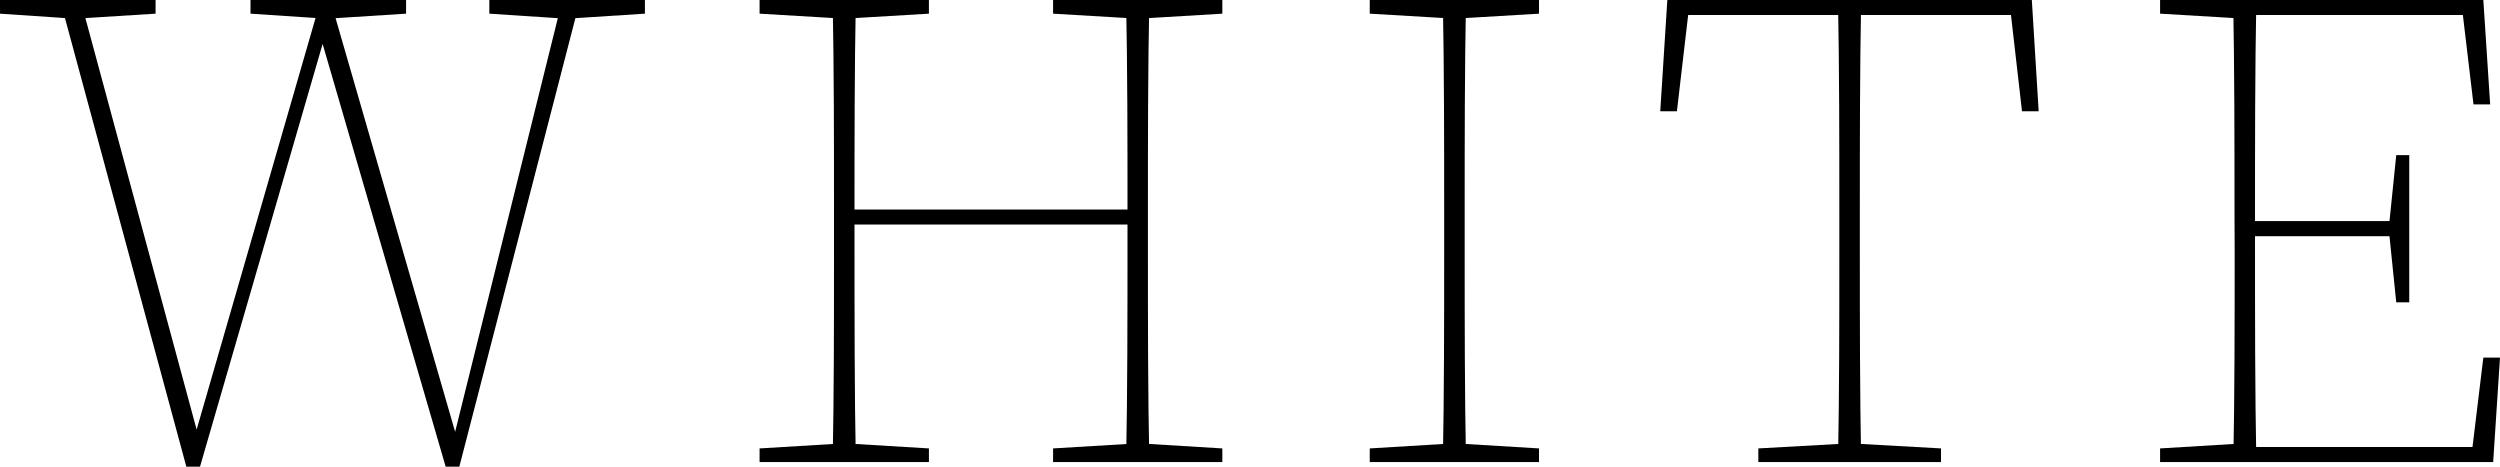
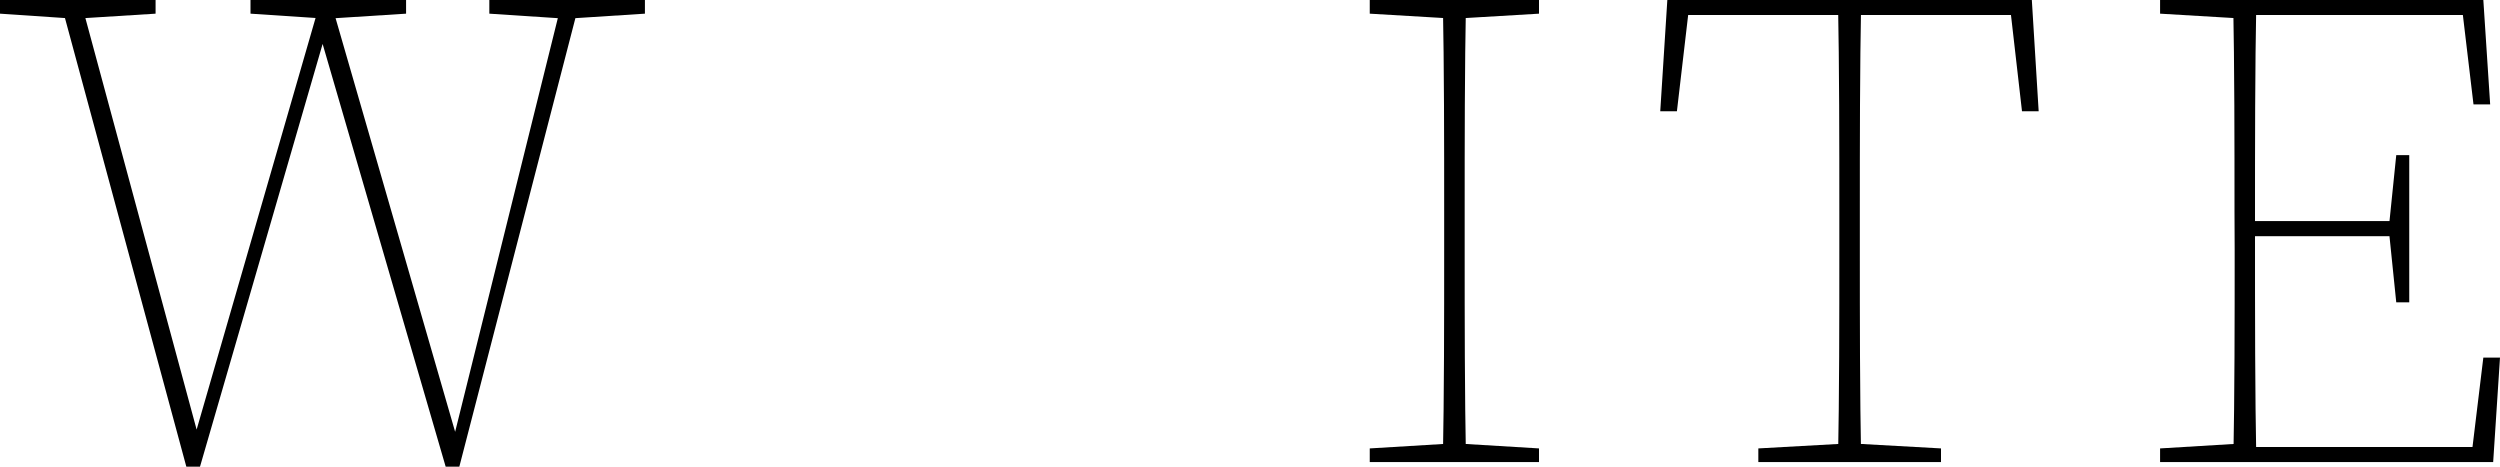
<svg xmlns="http://www.w3.org/2000/svg" id="レイヤー_1" data-name="レイヤー 1" viewBox="0 0 300 56.02">
  <title>ラクーンLP</title>
  <path d="M8.44,2.21,0,1.64V0H18.67V1.64l-9.09.57ZM38.49,0h1.15L55.12,53.56,54,54.3,67.48,0h2.13L55.12,56H53.48L38.49,4.5l.66-.73L24,56H22.36L7.21,0H9.66l14.5,53.64-1.31.49Zm.17,2.21-8.6-.57V0H48.73V1.64l-8.93.57Zm28.74,0-8.68-.57V0H77.39V1.64l-8.84.57Z" />
-   <path d="M91.15,1.64V0h20.32V1.64l-9.59.57h-1.14Zm10.73,51.59,9.59.58v1.64H91.15V53.81l9.59-.58Zm-1.8-27.84c0-8.52,0-17-.16-25.39h2.78c-.16,8.35-.16,16.87-.16,25.39v1.23c0,12,0,20.47.16,28.83H99.92c.16-8.36.16-16.88.16-25.39Zm1.23,1.55v-1.8h35.3v1.8Zm25.06-25.3V0h20.31V1.64l-9.5.57H136Zm10.81,51.59,9.5.58v1.64H126.37V53.81l9.67-.58ZM135.3,25.39c0-8.52,0-17-.17-25.39h2.79c-.17,8.35-.17,16.87-.17,25.39v4.67c0,8.51,0,17,.17,25.39h-2.79c.17-8.36.17-16.88.17-28.83Z" />
  <path d="M164.37,1.64V0h20.31V1.64l-9.58.57H174ZM175.1,53.23l9.58.58v1.64H164.37V53.81l9.59-.58Zm-1.8-27.84c0-8.52,0-17-.16-25.39h2.78c-.16,8.35-.16,16.87-.16,25.39v4.67c0,8.51,0,17,.16,25.39h-2.78c.16-8.36.16-16.88.16-25.39Z" />
  <path d="M201.64,1.8,202.79,0l-1.56,13.35h-2L200.08,0h43.74l.82,13.35h-2L241.11,0l1.15,1.8Zm20.88,51.43,10.4.58v1.64H211V53.81l10.4-.58Zm-1.8-27.84c0-8.52,0-17-.16-25.39h2.78c-.16,8.35-.16,16.87-.16,25.39v4.67c0,8.51,0,17,.16,25.39h-2.78c.16-8.36.16-16.88.16-25.39Z" />
  <path d="M259.21,1.64V0h10.16V2.21h-.57Zm10.16,51.59v2.22H259.21V53.81l9.59-.58Zm-1.23-27.84c0-8.52,0-17-.16-25.39h2.78c-.16,8.35-.16,16.87-.16,27v.57c0,11,0,19.49.16,27.85H268c.16-8.36.16-16.88.16-25.39ZM295.33,0l1.15,1.8H269.37V0H298l.82,12.53h-2Zm-7.86,28.34h-18.1V26.53h18.1ZM300,42.91l-.82,12.54H269.37V53.64h28.25l-1.14,1.81L298,42.91ZM286.73,26.62l.82-8h1.56V36.28h-1.56l-.82-8Z" />
</svg>